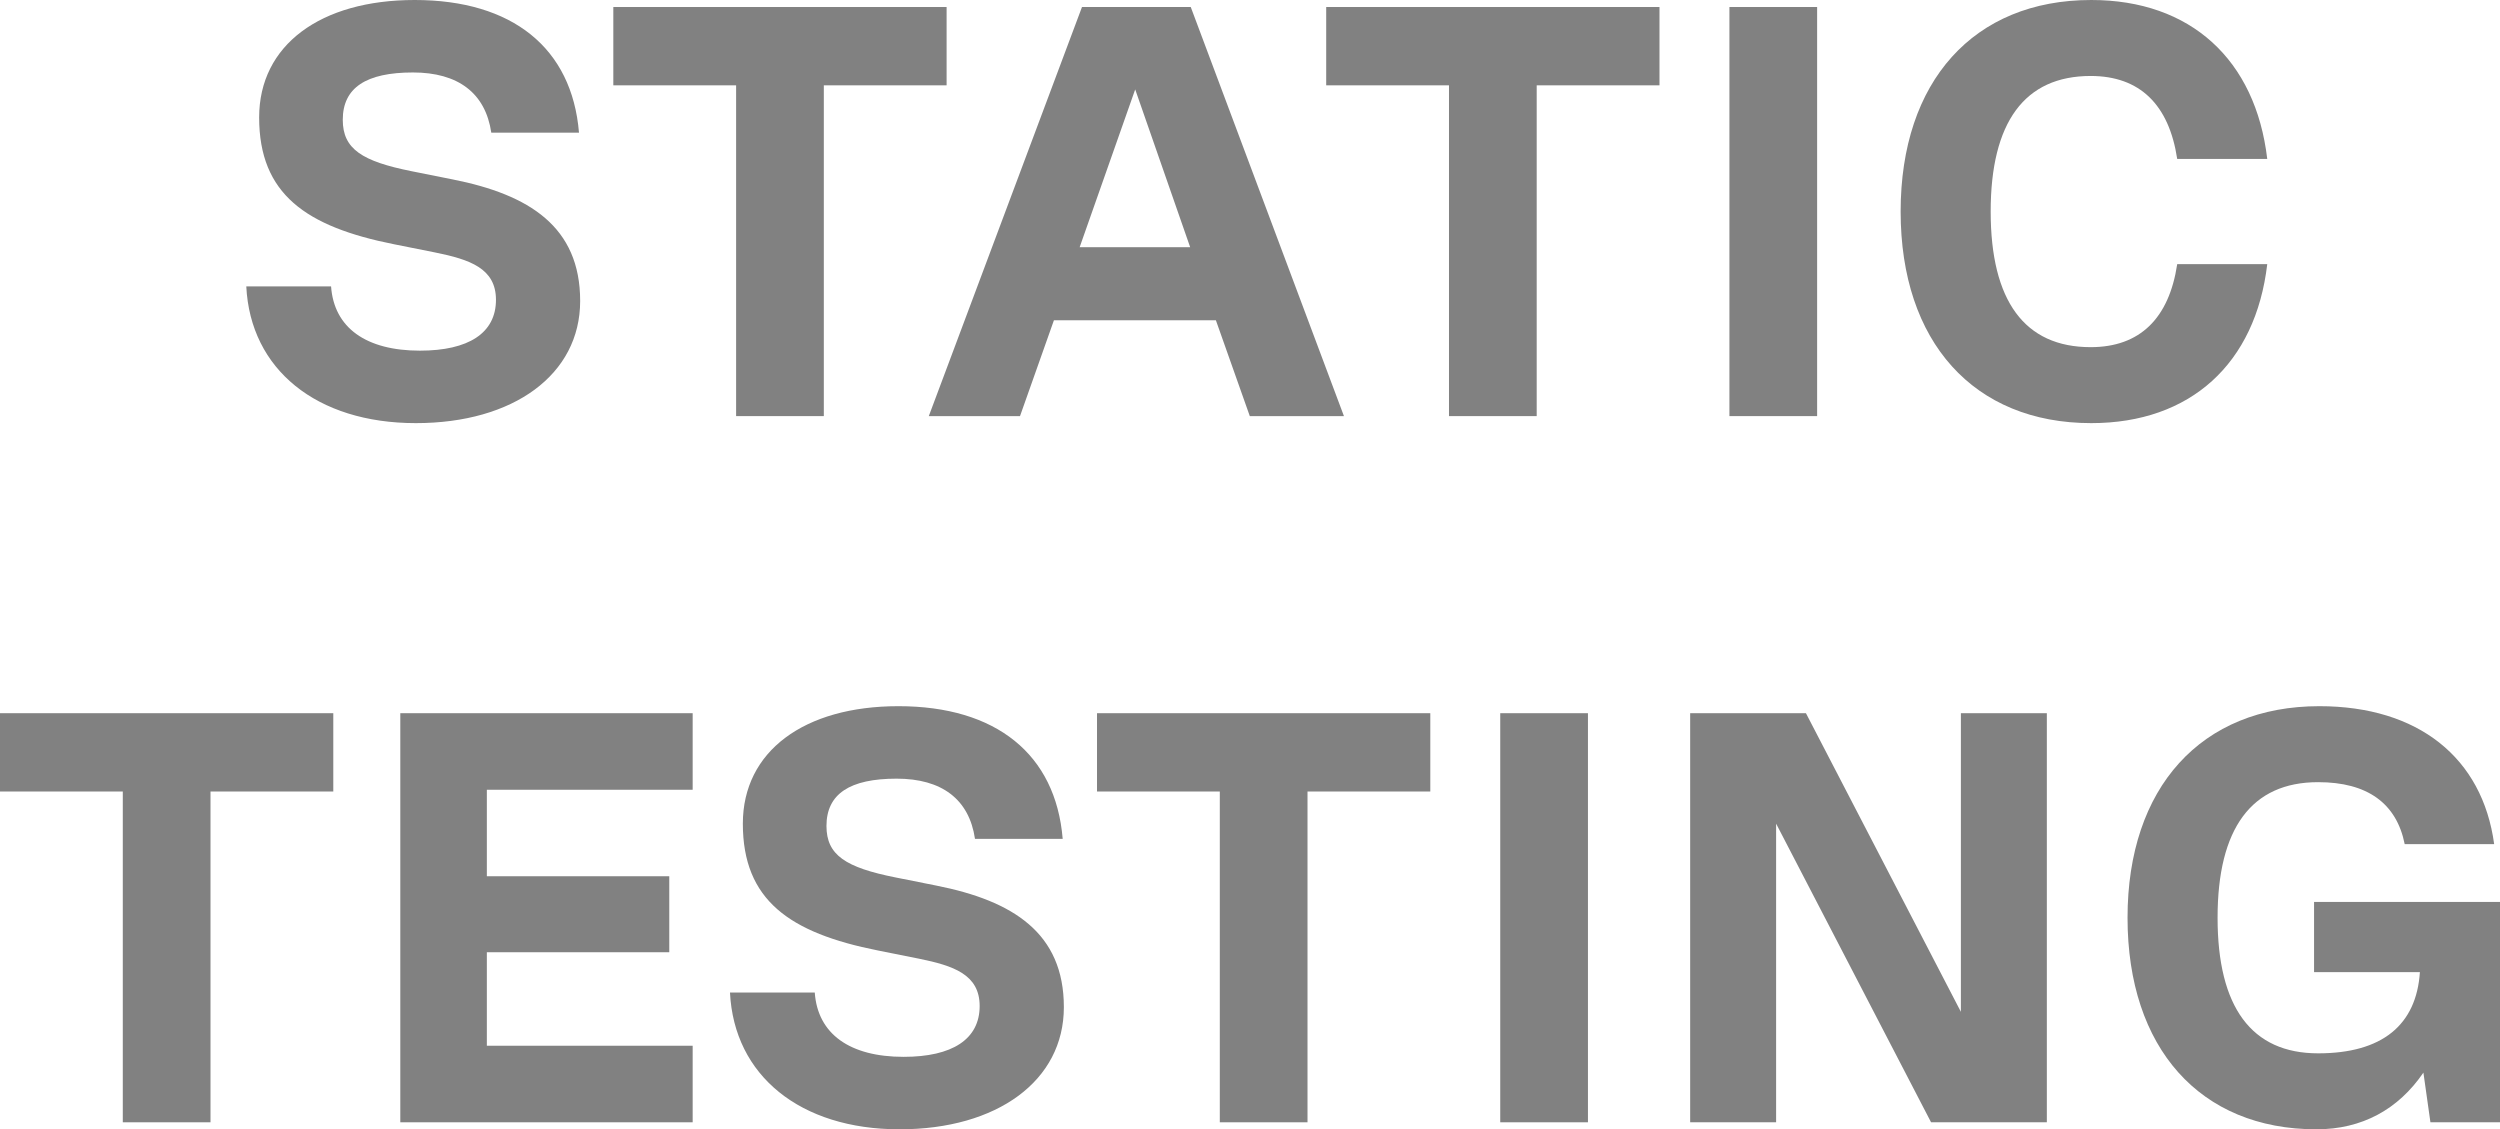
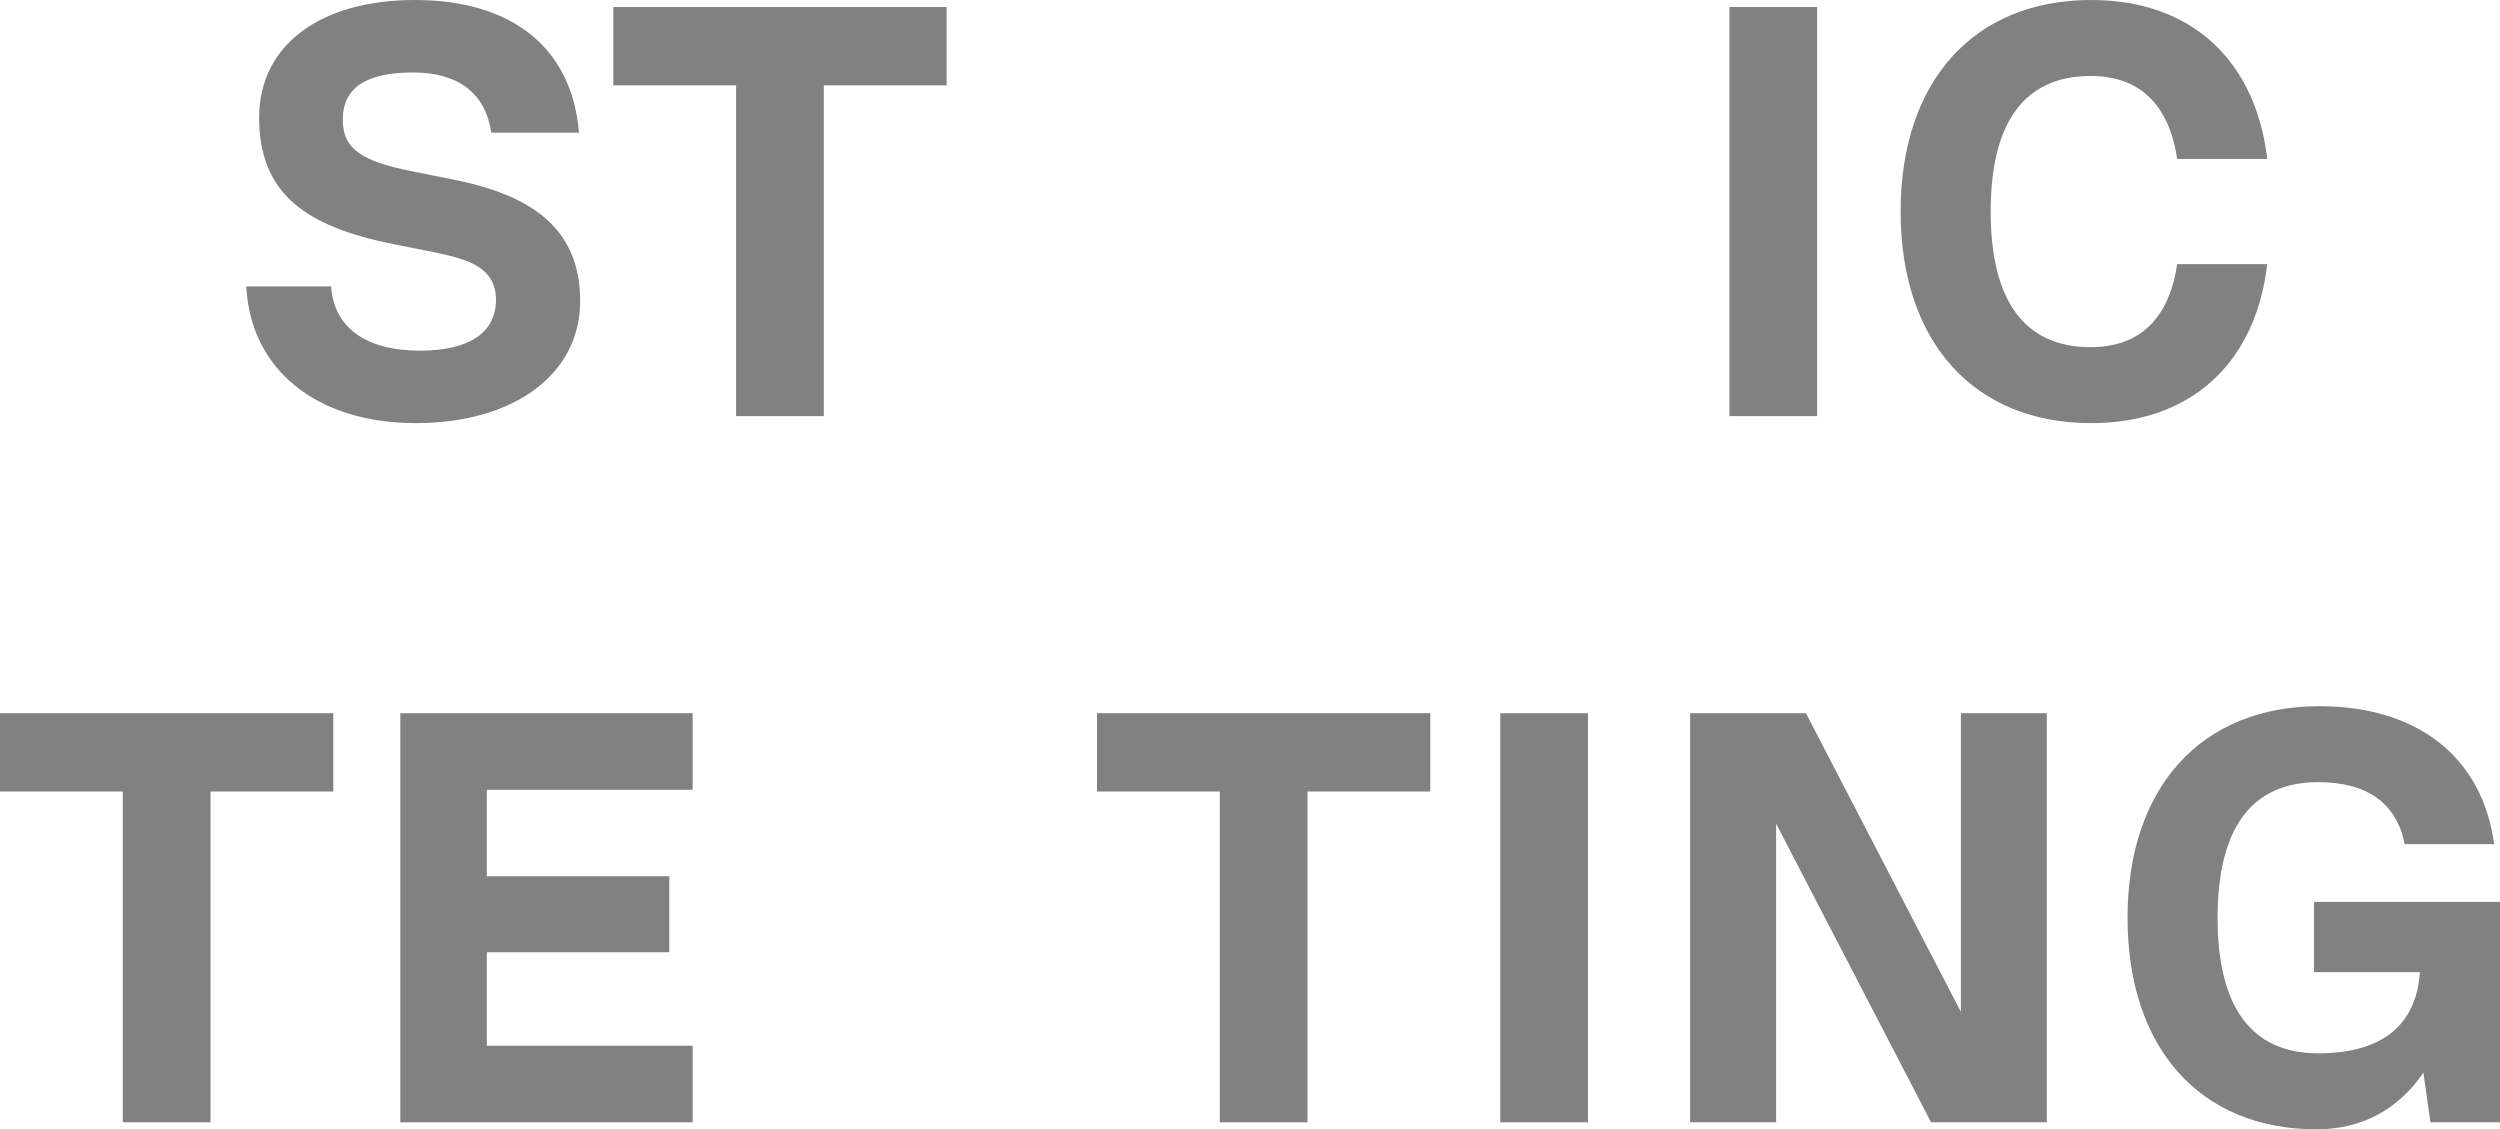
<svg xmlns="http://www.w3.org/2000/svg" width="290" height="131" viewBox="0 0 290 131" fill="none">
  <path d="M48.239 49.083C36.709 49.083 29.044 42.846 28.569 33.219H38.404C38.743 38.032 42.474 40.676 48.714 40.676C54.344 40.676 57.532 38.642 57.532 34.778C57.532 31.117 54.479 30.1 50.477 29.287L45.73 28.338C35.488 26.304 30.061 22.508 30.061 13.627C30.061 5.22 37.183 0 48.103 0C59.431 0 66.349 5.559 67.163 15.389H56.989C56.311 10.779 53.123 8.406 47.9 8.406C42.474 8.406 39.761 10.169 39.761 13.898C39.761 17.287 41.999 18.711 47.764 19.864L52.512 20.813C61.398 22.575 67.299 26.304 67.299 34.914C67.299 43.456 59.566 49.083 48.239 49.083Z" fill="#818181" />
  <path d="M109.806 0.814V9.898H95.563V48.269H85.389V9.898H71.145V0.814H109.806Z" fill="#818181" />
-   <path d="M155.897 48.269H144.977L141.043 37.151H122.255L118.321 48.269H107.74L125.511 0.814H138.127L155.897 48.269ZM131.683 10.372L125.239 28.677H138.059L131.683 10.372Z" fill="#818181" />
-   <path d="M192.501 0.814V9.898H178.257V48.269H168.083V9.898H153.839V0.814H192.501Z" fill="#818181" />
  <path d="M200.613 48.269V0.814H210.787V48.269H200.613Z" fill="#818181" />
  <path d="M242.585 49.083C228.952 49.083 220.474 39.659 220.474 24.541C220.474 9.423 228.952 0 242.585 0C254.116 0 261.645 6.915 263.001 18.44H252.556C251.606 12.135 248.215 8.813 242.518 8.813C234.853 8.813 230.919 14.169 230.919 24.541C230.919 34.914 234.853 40.27 242.518 40.27C248.215 40.27 251.606 36.948 252.556 30.643H263.001C261.645 42.168 254.116 49.083 242.585 49.083Z" fill="#818181" />
  <path d="M38.662 82.731V91.815H24.418V130.186H14.244V91.815H0V82.731H38.662Z" fill="#818181" />
  <path d="M80.349 82.731V91.612H56.474V101.645H77.636V110.459H56.474V121.306H80.349V130.186H46.435V82.731H80.349Z" fill="#818181" />
-   <path d="M104.348 131C92.817 131 85.153 124.763 84.678 115.136H94.513C94.852 119.95 98.583 122.594 104.823 122.594C110.452 122.594 113.64 120.56 113.64 116.696C113.64 113.035 110.588 112.018 106.586 111.204L101.838 110.255C91.596 108.221 86.17 104.425 86.17 95.544C86.17 87.138 93.292 81.917 104.212 81.917C115.54 81.917 122.458 87.476 123.272 97.306H113.098C112.419 92.697 109.232 90.324 104.009 90.324C98.583 90.324 95.87 92.086 95.87 95.815C95.87 99.205 98.108 100.628 103.873 101.781L108.621 102.73C117.507 104.493 123.408 108.221 123.408 116.831C123.408 125.373 115.675 131 104.348 131Z" fill="#818181" />
  <path d="M165.915 82.731V91.815H151.671V130.186H141.497V91.815H127.254V82.731H165.915Z" fill="#818181" />
  <path d="M174.028 130.186V82.731H184.202V130.186H174.028Z" fill="#818181" />
  <path d="M227.463 117.373V82.731H237.434V130.186H224.004L206.029 95.544V130.186H196.059V82.731H209.489L227.463 117.373Z" fill="#818181" />
  <path d="M290 104.628V130.186H281.929L281.115 124.424C278.198 128.695 273.993 131 268.702 131C255.204 131 246.794 121.577 246.794 106.459C246.794 91.341 255.34 81.917 269.041 81.917C280.504 81.917 287.965 87.883 289.322 97.917H278.944C277.995 93.171 274.603 90.731 268.906 90.731C261.173 90.731 257.239 96.086 257.239 106.459C257.239 116.831 261.173 122.187 268.906 122.187C276.299 122.187 280.301 118.933 280.708 112.764H268.431V104.628H290Z" fill="#818181" />
</svg>